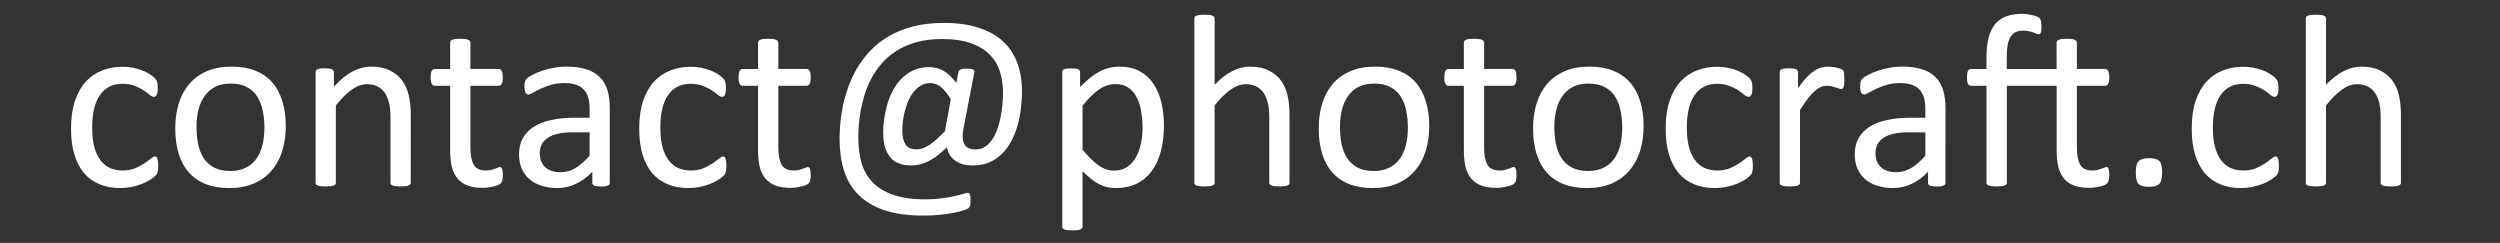
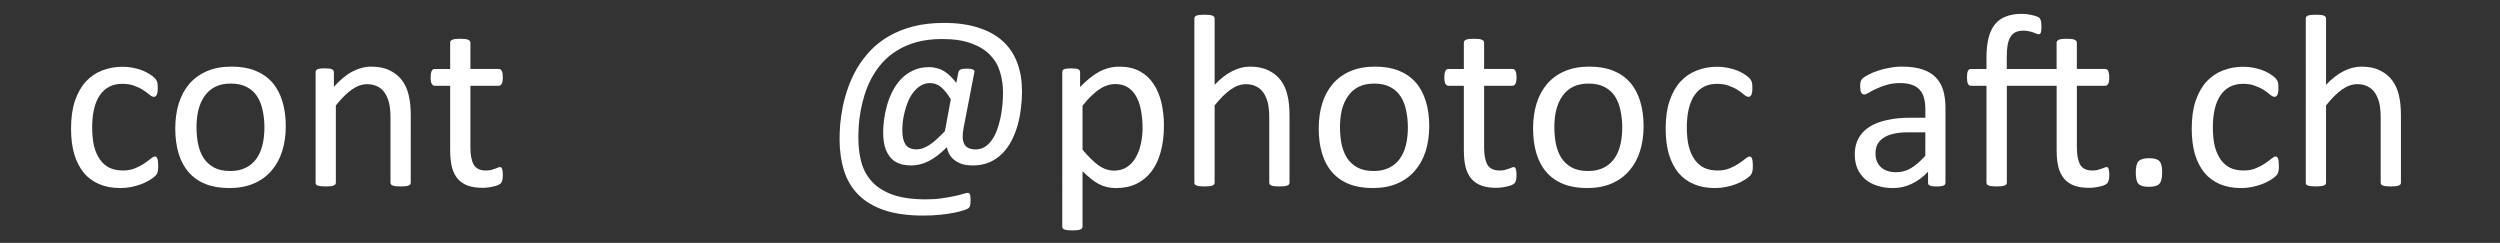
<svg xmlns="http://www.w3.org/2000/svg" width="175" height="17" viewBox="0.8 0 175 17">
  <rect x="0.8" y="0" width="175" height="17" fill="#333333" stroke="none" />
  <g fill="#FFFFFF">
    <path d="m 11.875,11.608 q 0,0.146 -0.009,0.258 -0.009,0.103 -0.034,0.18 -0.017,0.069 -0.052,0.129 -0.026,0.052 -0.138,0.163 -0.103,0.103 -0.361,0.266 -0.258,0.155 -0.584,0.284 -0.318,0.12 -0.696,0.198 -0.378,0.077 -0.782,0.077 -0.834,0 -1.478,-0.275 Q 7.097,12.613 6.659,12.089 6.229,11.556 5.997,10.791 5.773,10.018 5.773,9.012 q 0,-1.143 0.275,-1.959 0.284,-0.825 0.765,-1.349 Q 7.303,5.18 7.956,4.93 8.618,4.673 9.383,4.673 q 0.37,0 0.713,0.069 0.352,0.069 0.645,0.18 0.292,0.112 0.516,0.258 0.232,0.146 0.335,0.249 0.103,0.103 0.138,0.163 0.043,0.06 0.069,0.146 0.026,0.077 0.034,0.18 0.009,0.103 0.009,0.258 0,0.335 -0.077,0.473 -0.077,0.129 -0.189,0.129 -0.129,0 -0.301,-0.138 Q 11.11,6.495 10.852,6.323 10.595,6.151 10.225,6.013 9.864,5.867 9.366,5.867 q -1.023,0 -1.573,0.791 -0.541,0.782 -0.541,2.277 0,0.748 0.138,1.315 0.146,0.559 0.421,0.937 0.275,0.378 0.67,0.567 0.404,0.18 0.92,0.18 0.49,0 0.859,-0.155 0.37,-0.155 0.636,-0.335 0.275,-0.189 0.455,-0.335 0.189,-0.155 0.292,-0.155 0.06,0 0.103,0.034 0.043,0.034 0.069,0.12 0.034,0.077 0.043,0.206 0.017,0.12 0.017,0.292 z" />
    <path d="m 20.804,8.832 q 0,0.945 -0.249,1.745 -0.249,0.791 -0.748,1.366 -0.49,0.576 -1.238,0.902 -0.739,0.318 -1.719,0.318 -0.954,0 -1.667,-0.284 -0.705,-0.284 -1.177,-0.825 -0.473,-0.541 -0.705,-1.315 -0.232,-0.773 -0.232,-1.753 0,-0.945 0.241,-1.736 0.249,-0.799 0.739,-1.375 0.498,-0.576 1.238,-0.894 0.739,-0.318 1.727,-0.318 0.954,0 1.659,0.284 0.713,0.284 1.186,0.825 0.473,0.541 0.705,1.315 0.241,0.773 0.241,1.745 z m -1.495,0.095 q 0,-0.627 -0.12,-1.186 Q 19.077,7.182 18.81,6.761 18.544,6.34 18.088,6.099 17.633,5.85 16.954,5.85 q -0.627,0 -1.083,0.223 -0.447,0.223 -0.739,0.636 -0.292,0.404 -0.438,0.963 -0.138,0.559 -0.138,1.22 0,0.636 0.112,1.195 0.12,0.559 0.387,0.98 0.275,0.412 0.73,0.662 0.455,0.241 1.134,0.241 0.619,0 1.074,-0.223 0.455,-0.223 0.748,-0.627 0.292,-0.404 0.43,-0.963 0.138,-0.559 0.138,-1.229 z" />
    <path d="m 29.552,12.785 q 0,0.069 -0.034,0.12 -0.034,0.043 -0.112,0.077 -0.077,0.034 -0.215,0.052 -0.138,0.017 -0.344,0.017 -0.215,0 -0.352,-0.017 -0.138,-0.017 -0.215,-0.052 -0.077,-0.034 -0.112,-0.077 -0.034,-0.052 -0.034,-0.12 V 8.256 q 0,-0.662 -0.103,-1.066 Q 27.928,6.787 27.73,6.495 27.533,6.202 27.215,6.048 26.905,5.893 26.493,5.893 q -0.533,0 -1.066,0.378 -0.533,0.378 -1.117,1.109 v 5.405 q 0,0.069 -0.034,0.12 -0.034,0.043 -0.112,0.077 -0.077,0.034 -0.215,0.052 -0.138,0.017 -0.352,0.017 -0.206,0 -0.344,-0.017 -0.138,-0.017 -0.223,-0.052 -0.077,-0.034 -0.112,-0.077 -0.026,-0.052 -0.026,-0.12 V 5.051 q 0,-0.069 0.026,-0.112 0.026,-0.052 0.103,-0.086 0.077,-0.043 0.198,-0.052 0.12,-0.017 0.318,-0.017 0.189,0 0.309,0.017 0.129,0.009 0.198,0.052 0.069,0.034 0.095,0.086 0.034,0.043 0.034,0.112 v 1.023 q 0.653,-0.73 1.298,-1.066 0.653,-0.344 1.315,-0.344 0.773,0 1.298,0.266 0.533,0.258 0.859,0.696 0.327,0.438 0.464,1.031 0.146,0.584 0.146,1.409 z" />
    <path d="m 35.998,12.218 q 0,0.249 -0.034,0.395 -0.034,0.146 -0.103,0.215 -0.069,0.069 -0.206,0.129 -0.138,0.06 -0.318,0.095 -0.172,0.043 -0.37,0.069 -0.198,0.026 -0.395,0.026 -0.602,0 -1.031,-0.155 -0.43,-0.163 -0.705,-0.481 -0.275,-0.327 -0.404,-0.816 Q 32.311,11.195 32.311,10.525 V 6.005 h -1.083 q -0.129,0 -0.206,-0.138 -0.077,-0.138 -0.077,-0.447 0,-0.163 0.017,-0.275 0.026,-0.112 0.06,-0.18 0.034,-0.077 0.086,-0.103 0.06,-0.034 0.129,-0.034 h 1.074 V 2.988 q 0,-0.06 0.026,-0.112 0.034,-0.052 0.112,-0.086 0.086,-0.043 0.223,-0.06 0.138,-0.017 0.344,-0.017 0.215,0 0.352,0.017 0.138,0.017 0.215,0.06 0.077,0.034 0.112,0.086 0.034,0.052 0.034,0.112 v 1.839 h 1.985 q 0.069,0 0.12,0.034 0.052,0.026 0.086,0.103 0.043,0.069 0.06,0.18 0.017,0.112 0.017,0.275 0,0.309 -0.077,0.447 -0.077,0.138 -0.206,0.138 H 33.729 V 10.319 q 0,0.799 0.232,1.212 0.241,0.404 0.851,0.404 0.198,0 0.352,-0.034 0.155,-0.043 0.275,-0.086 0.12,-0.043 0.206,-0.077 0.086,-0.043 0.155,-0.043 0.043,0 0.077,0.026 0.043,0.017 0.06,0.077 0.026,0.06 0.043,0.163 0.017,0.103 0.017,0.258 z" />
-     <path d="m 43.483,12.794 q 0,0.103 -0.069,0.155 -0.069,0.052 -0.189,0.077 -0.12,0.026 -0.352,0.026 -0.223,0 -0.361,-0.026 Q 42.383,13 42.323,12.948 q -0.06,-0.052 -0.06,-0.155 v -0.773 q -0.507,0.541 -1.134,0.842 -0.619,0.301 -1.315,0.301 -0.61,0 -1.109,-0.163 -0.49,-0.155 -0.842,-0.455 -0.344,-0.301 -0.541,-0.739 -0.189,-0.438 -0.189,-0.997 0,-0.653 0.266,-1.134 0.266,-0.481 0.765,-0.799 0.498,-0.318 1.22,-0.473 0.722,-0.163 1.624,-0.163 h 1.066 V 7.637 q 0,-0.447 -0.095,-0.791 -0.095,-0.344 -0.309,-0.567 -0.206,-0.232 -0.541,-0.344 -0.335,-0.12 -0.825,-0.12 -0.524,0 -0.945,0.129 -0.412,0.12 -0.73,0.275 -0.309,0.146 -0.524,0.275 -0.206,0.12 -0.309,0.12 -0.069,0 -0.12,-0.034 -0.052,-0.034 -0.095,-0.103 -0.034,-0.069 -0.052,-0.172 -0.017,-0.112 -0.017,-0.241 0,-0.215 0.026,-0.335 0.034,-0.129 0.146,-0.241 0.12,-0.112 0.404,-0.258 0.284,-0.155 0.653,-0.275 0.37,-0.129 0.808,-0.206 0.438,-0.086 0.885,-0.086 0.834,0 1.418,0.189 0.584,0.189 0.945,0.559 0.361,0.361 0.524,0.902 0.163,0.541 0.163,1.263 z M 42.073,9.262 H 40.862 q -0.584,0 -1.014,0.103 -0.43,0.095 -0.713,0.292 -0.284,0.189 -0.421,0.464 -0.129,0.266 -0.129,0.619 0,0.602 0.378,0.963 0.387,0.352 1.074,0.352 0.559,0 1.031,-0.284 0.481,-0.284 1.005,-0.868 z" />
-     <path d="m 51.647,11.608 q 0,0.146 -0.009,0.258 -0.009,0.103 -0.034,0.18 -0.017,0.069 -0.052,0.129 -0.026,0.052 -0.138,0.163 -0.103,0.103 -0.361,0.266 -0.258,0.155 -0.584,0.284 -0.318,0.12 -0.696,0.198 -0.378,0.077 -0.782,0.077 -0.834,0 -1.478,-0.275 -0.645,-0.275 -1.083,-0.799 -0.43,-0.533 -0.662,-1.298 -0.223,-0.773 -0.223,-1.779 0,-1.143 0.275,-1.959 0.284,-0.825 0.765,-1.349 0.49,-0.524 1.143,-0.773 0.662,-0.258 1.427,-0.258 0.37,0 0.713,0.069 0.352,0.069 0.645,0.18 0.292,0.112 0.516,0.258 0.232,0.146 0.335,0.249 0.103,0.103 0.138,0.163 0.043,0.06 0.069,0.146 0.026,0.077 0.034,0.18 0.009,0.103 0.009,0.258 0,0.335 -0.077,0.473 -0.077,0.129 -0.189,0.129 -0.129,0 -0.301,-0.138 Q 50.882,6.495 50.624,6.323 50.366,6.151 49.997,6.013 49.636,5.867 49.138,5.867 q -1.023,0 -1.573,0.791 -0.541,0.782 -0.541,2.277 0,0.748 0.138,1.315 0.146,0.559 0.421,0.937 0.275,0.378 0.67,0.567 0.404,0.18 0.92,0.18 0.49,0 0.859,-0.155 0.37,-0.155 0.636,-0.335 0.275,-0.189 0.455,-0.335 0.189,-0.155 0.292,-0.155 0.06,0 0.103,0.034 0.043,0.034 0.069,0.12 0.034,0.077 0.043,0.206 0.017,0.12 0.017,0.292 z" />
-     <path d="m 57.551,12.218 q 0,0.249 -0.034,0.395 -0.034,0.146 -0.103,0.215 -0.069,0.069 -0.206,0.129 -0.138,0.06 -0.318,0.095 -0.172,0.043 -0.37,0.069 -0.198,0.026 -0.395,0.026 -0.602,0 -1.031,-0.155 -0.43,-0.163 -0.705,-0.481 -0.275,-0.327 -0.404,-0.816 Q 53.864,11.195 53.864,10.525 V 6.005 h -1.083 q -0.129,0 -0.206,-0.138 -0.077,-0.138 -0.077,-0.447 0,-0.163 0.017,-0.275 0.026,-0.112 0.06,-0.18 0.034,-0.077 0.086,-0.103 0.06,-0.034 0.129,-0.034 h 1.074 V 2.988 q 0,-0.06 0.026,-0.112 0.034,-0.052 0.112,-0.086 0.086,-0.043 0.223,-0.06 0.138,-0.017 0.344,-0.017 0.215,0 0.352,0.017 0.138,0.017 0.215,0.06 0.077,0.034 0.112,0.086 0.034,0.052 0.034,0.112 v 1.839 h 1.985 q 0.069,0 0.12,0.034 0.052,0.026 0.086,0.103 0.043,0.069 0.06,0.18 0.017,0.112 0.017,0.275 0,0.309 -0.077,0.447 -0.077,0.138 -0.206,0.138 H 55.282 V 10.319 q 0,0.799 0.232,1.212 0.241,0.404 0.851,0.404 0.198,0 0.352,-0.034 0.155,-0.043 0.275,-0.086 0.12,-0.043 0.206,-0.077 0.086,-0.043 0.155,-0.043 0.043,0 0.077,0.026 0.043,0.017 0.06,0.077 0.026,0.06 0.043,0.163 0.017,0.103 0.017,0.258 z" />
    <path d="m 72.341,6.391 q 0,0.584 -0.077,1.195 -0.069,0.61 -0.232,1.186 -0.163,0.576 -0.43,1.091 -0.266,0.507 -0.653,0.894 -0.387,0.387 -0.902,0.61 -0.507,0.215 -1.169,0.215 -0.352,0 -0.653,-0.077 -0.301,-0.086 -0.533,-0.241 -0.232,-0.155 -0.395,-0.395 -0.155,-0.249 -0.215,-0.567 -0.344,0.344 -0.67,0.593 -0.318,0.241 -0.627,0.395 -0.309,0.155 -0.61,0.223 -0.292,0.069 -0.576,0.069 -0.37,0 -0.653,-0.069 -0.284,-0.077 -0.507,-0.215 -0.215,-0.146 -0.37,-0.352 -0.155,-0.206 -0.258,-0.464 -0.103,-0.258 -0.146,-0.567 -0.043,-0.309 -0.043,-0.67 0,-0.37 0.06,-0.842 0.06,-0.481 0.198,-0.988 0.138,-0.507 0.378,-0.988 0.241,-0.49 0.593,-0.868 0.361,-0.387 0.851,-0.619 0.49,-0.241 1.143,-0.241 0.275,0 0.524,0.069 0.258,0.06 0.49,0.198 0.232,0.138 0.447,0.344 0.215,0.206 0.438,0.49 l 0.146,-0.756 q 0.034,-0.12 0.155,-0.18 0.12,-0.06 0.447,-0.06 0.155,0 0.258,0.017 0.112,0.017 0.172,0.052 0.06,0.026 0.077,0.069 0.026,0.043 0.009,0.103 l -0.765,3.953 q -0.138,0.748 0.069,1.109 0.206,0.352 0.782,0.352 0.352,0 0.636,-0.172 0.284,-0.18 0.498,-0.481 0.215,-0.301 0.361,-0.696 0.146,-0.404 0.241,-0.842 0.095,-0.447 0.138,-0.911 0.043,-0.464 0.043,-0.894 0,-0.748 -0.206,-1.418 Q 70.605,4.363 70.115,3.856 69.625,3.341 68.8,3.04 q -0.816,-0.309 -2.054,-0.309 -1.014,0 -1.805,0.223 -0.791,0.223 -1.392,0.61 -0.602,0.378 -1.031,0.877 -0.43,0.498 -0.73,1.066 -0.292,0.559 -0.473,1.152 -0.18,0.584 -0.275,1.134 -0.095,0.541 -0.129,1.023 -0.026,0.481 -0.026,0.816 0,0.954 0.215,1.745 0.223,0.791 0.765,1.366 0.541,0.576 1.452,0.894 0.911,0.318 2.295,0.318 0.627,0 1.134,-0.077 0.507,-0.069 0.877,-0.155 0.378,-0.077 0.61,-0.155 0.232,-0.069 0.318,-0.069 0.052,0 0.086,0.026 0.043,0.034 0.06,0.095 0.026,0.069 0.034,0.163 0.009,0.103 0.009,0.249 0,0.12 -0.009,0.198 0,0.077 -0.017,0.138 -0.017,0.069 -0.052,0.12 -0.026,0.052 -0.077,0.095 -0.052,0.043 -0.301,0.129 -0.241,0.086 -0.662,0.172 -0.412,0.086 -0.971,0.146 -0.559,0.06 -1.229,0.06 -1.607,0 -2.724,-0.378 -1.109,-0.378 -1.813,-1.083 -0.696,-0.705 -1.005,-1.693 -0.309,-0.988 -0.309,-2.209 0,-0.447 0.043,-1.023 0.052,-0.584 0.18,-1.238 0.138,-0.662 0.378,-1.341 0.241,-0.688 0.619,-1.341 0.387,-0.653 0.928,-1.229 0.55,-0.584 1.289,-1.014 0.748,-0.438 1.702,-0.688 0.963,-0.249 2.174,-0.249 1.409,0 2.432,0.344 1.031,0.335 1.702,0.954 0.67,0.619 0.997,1.513 0.327,0.885 0.327,1.977 z M 67.356,6.95 q -0.327,-0.55 -0.67,-0.842 -0.344,-0.292 -0.782,-0.292 -0.361,0 -0.653,0.18 -0.292,0.172 -0.507,0.455 -0.215,0.275 -0.37,0.627 -0.146,0.352 -0.241,0.722 -0.095,0.37 -0.138,0.722 -0.034,0.344 -0.034,0.61 0,0.636 0.223,0.98 0.232,0.344 0.773,0.344 0.206,0 0.421,-0.069 0.215,-0.077 0.455,-0.223 0.241,-0.155 0.507,-0.395 0.275,-0.249 0.602,-0.584 z M 58.109,1.88 Z" />
    <path d="m 82.275,8.798 q 0,1.014 -0.223,1.822 -0.215,0.808 -0.645,1.375 -0.421,0.559 -1.048,0.868 -0.627,0.301 -1.435,0.301 -0.344,0 -0.636,-0.069 -0.292,-0.069 -0.576,-0.215 -0.275,-0.146 -0.55,-0.37 -0.275,-0.223 -0.584,-0.524 v 3.867 q 0,0.069 -0.034,0.12 -0.034,0.052 -0.112,0.086 -0.077,0.034 -0.215,0.052 -0.138,0.017 -0.352,0.017 -0.206,0 -0.344,-0.017 -0.138,-0.017 -0.223,-0.052 -0.077,-0.034 -0.112,-0.086 -0.026,-0.052 -0.026,-0.12 V 5.051 q 0,-0.077 0.026,-0.12 0.026,-0.052 0.103,-0.086 0.077,-0.034 0.198,-0.043 0.12,-0.017 0.292,-0.017 0.18,0 0.292,0.017 0.12,0.009 0.198,0.043 0.077,0.034 0.103,0.086 0.034,0.043 0.034,0.12 v 1.04 q 0.352,-0.361 0.679,-0.627 0.327,-0.266 0.653,-0.438 0.335,-0.18 0.679,-0.266 0.352,-0.095 0.739,-0.095 0.842,0 1.435,0.327 0.593,0.327 0.963,0.894 0.378,0.567 0.55,1.323 0.172,0.748 0.172,1.59 z m -1.495,0.163 q 0,-0.593 -0.095,-1.143 -0.086,-0.559 -0.309,-0.988 -0.215,-0.43 -0.584,-0.688 -0.37,-0.258 -0.92,-0.258 -0.275,0 -0.541,0.086 -0.266,0.077 -0.541,0.258 -0.275,0.172 -0.576,0.464 -0.301,0.284 -0.636,0.705 v 3.077 q 0.584,0.713 1.109,1.091 0.524,0.378 1.1,0.378 0.533,0 0.911,-0.258 0.387,-0.258 0.619,-0.688 0.241,-0.43 0.352,-0.963 0.112,-0.533 0.112,-1.074 z" />
    <path d="m 91.066,12.785 q 0,0.069 -0.034,0.12 -0.034,0.043 -0.112,0.077 -0.077,0.034 -0.215,0.052 -0.138,0.017 -0.344,0.017 -0.215,0 -0.352,-0.017 -0.138,-0.017 -0.215,-0.052 -0.077,-0.034 -0.112,-0.077 -0.034,-0.052 -0.034,-0.12 V 8.256 q 0,-0.662 -0.103,-1.066 Q 89.442,6.787 89.245,6.495 89.047,6.202 88.729,6.048 88.42,5.893 88.007,5.893 q -0.533,0 -1.066,0.378 -0.533,0.378 -1.117,1.109 v 5.405 q 0,0.069 -0.034,0.12 -0.034,0.043 -0.112,0.077 -0.077,0.034 -0.215,0.052 -0.138,0.017 -0.352,0.017 -0.206,0 -0.344,-0.017 -0.138,-0.017 -0.223,-0.052 -0.077,-0.034 -0.112,-0.077 -0.026,-0.052 -0.026,-0.12 V 1.304 q 0,-0.069 0.026,-0.12 0.034,-0.052 0.112,-0.086 0.086,-0.034 0.223,-0.052 0.138,-0.017 0.344,-0.017 0.215,0 0.352,0.017 0.138,0.017 0.215,0.052 0.077,0.034 0.112,0.086 0.034,0.052 0.034,0.12 v 4.632 q 0.61,-0.645 1.229,-0.954 0.619,-0.318 1.246,-0.318 0.773,0 1.298,0.266 0.533,0.258 0.859,0.696 0.327,0.438 0.464,1.031 0.146,0.584 0.146,1.418 z" />
    <path d="m 100.846,8.832 q 0,0.945 -0.249,1.745 -0.249,0.791 -0.748,1.366 -0.49,0.576 -1.238,0.902 -0.739,0.318 -1.719,0.318 -0.954,0 -1.667,-0.284 -0.705,-0.284 -1.177,-0.825 -0.473,-0.541 -0.705,-1.315 -0.232,-0.773 -0.232,-1.753 0,-0.945 0.241,-1.736 0.249,-0.799 0.739,-1.375 0.498,-0.576 1.238,-0.894 0.739,-0.318 1.727,-0.318 0.954,0 1.659,0.284 0.713,0.284 1.186,0.825 0.473,0.541 0.705,1.315 0.241,0.773 0.241,1.745 z m -1.495,0.095 q 0,-0.627 -0.12,-1.186 Q 99.119,7.182 98.852,6.761 98.586,6.34 98.13,6.099 97.675,5.85 96.996,5.85 q -0.627,0 -1.083,0.223 -0.447,0.223 -0.739,0.636 -0.292,0.404 -0.438,0.963 -0.138,0.559 -0.138,1.22 0,0.636 0.112,1.195 0.12,0.559 0.387,0.98 0.275,0.412 0.73,0.662 0.455,0.241 1.134,0.241 0.619,0 1.074,-0.223 0.455,-0.223 0.748,-0.627 0.292,-0.404 0.43,-0.963 0.138,-0.559 0.138,-1.229 z" />
    <path d="m 106.956,12.218 q 0,0.249 -0.034,0.395 -0.034,0.146 -0.103,0.215 -0.069,0.069 -0.206,0.129 -0.138,0.06 -0.318,0.095 -0.172,0.043 -0.37,0.069 -0.198,0.026 -0.395,0.026 -0.602,0 -1.031,-0.155 -0.43,-0.163 -0.705,-0.481 -0.275,-0.327 -0.404,-0.816 -0.12,-0.498 -0.12,-1.169 V 6.005 h -1.083 q -0.129,0 -0.206,-0.138 -0.077,-0.138 -0.077,-0.447 0,-0.163 0.017,-0.275 0.026,-0.112 0.06,-0.18 0.034,-0.077 0.086,-0.103 0.06,-0.034 0.129,-0.034 h 1.074 V 2.988 q 0,-0.06 0.026,-0.112 0.034,-0.052 0.112,-0.086 0.086,-0.043 0.223,-0.06 0.138,-0.017 0.344,-0.017 0.215,0 0.352,0.017 0.138,0.017 0.215,0.06 0.077,0.034 0.112,0.086 0.034,0.052 0.034,0.112 v 1.839 h 1.985 q 0.069,0 0.12,0.034 0.052,0.026 0.086,0.103 0.043,0.069 0.06,0.18 0.017,0.112 0.017,0.275 0,0.309 -0.077,0.447 -0.077,0.138 -0.206,0.138 H 104.688 V 10.319 q 0,0.799 0.232,1.212 0.241,0.404 0.851,0.404 0.198,0 0.352,-0.034 0.155,-0.043 0.275,-0.086 0.12,-0.043 0.206,-0.077 0.086,-0.043 0.155,-0.043 0.043,0 0.077,0.026 0.043,0.017 0.06,0.077 0.026,0.06 0.043,0.163 0.017,0.103 0.017,0.258 z" />
    <path d="m 115.851,8.832 q 0,0.945 -0.249,1.745 -0.249,0.791 -0.748,1.366 -0.49,0.576 -1.238,0.902 -0.739,0.318 -1.719,0.318 -0.954,0 -1.667,-0.284 -0.705,-0.284 -1.177,-0.825 -0.473,-0.541 -0.705,-1.315 -0.232,-0.773 -0.232,-1.753 0,-0.945 0.241,-1.736 0.249,-0.799 0.739,-1.375 0.498,-0.576 1.238,-0.894 0.739,-0.318 1.727,-0.318 0.954,0 1.659,0.284 0.713,0.284 1.186,0.825 0.473,0.541 0.705,1.315 0.241,0.773 0.241,1.745 z m -1.495,0.095 q 0,-0.627 -0.12,-1.186 -0.112,-0.559 -0.378,-0.98 -0.266,-0.421 -0.722,-0.662 -0.455,-0.249 -1.134,-0.249 -0.627,0 -1.083,0.223 -0.447,0.223 -0.739,0.636 -0.292,0.404 -0.438,0.963 -0.138,0.559 -0.138,1.22 0,0.636 0.112,1.195 0.12,0.559 0.387,0.98 0.275,0.412 0.73,0.662 0.455,0.241 1.134,0.241 0.619,0 1.074,-0.223 0.455,-0.223 0.748,-0.627 0.292,-0.404 0.43,-0.963 0.138,-0.559 0.138,-1.229 z" />
    <path d="m 123.499,11.608 q 0,0.146 -0.009,0.258 -0.009,0.103 -0.034,0.18 -0.017,0.069 -0.052,0.129 -0.026,0.052 -0.138,0.163 -0.103,0.103 -0.361,0.266 -0.258,0.155 -0.584,0.284 -0.318,0.12 -0.696,0.198 -0.378,0.077 -0.782,0.077 -0.834,0 -1.478,-0.275 -0.645,-0.275 -1.083,-0.799 -0.43,-0.533 -0.662,-1.298 -0.223,-0.773 -0.223,-1.779 0,-1.143 0.275,-1.959 0.284,-0.825 0.765,-1.349 0.49,-0.524 1.143,-0.773 0.662,-0.258 1.427,-0.258 0.37,0 0.713,0.069 0.352,0.069 0.645,0.18 0.292,0.112 0.516,0.258 0.232,0.146 0.335,0.249 0.103,0.103 0.138,0.163 0.043,0.06 0.069,0.146 0.026,0.077 0.034,0.18 0.009,0.103 0.009,0.258 0,0.335 -0.077,0.473 -0.077,0.129 -0.189,0.129 -0.129,0 -0.301,-0.138 -0.163,-0.146 -0.421,-0.318 -0.258,-0.172 -0.627,-0.309 -0.361,-0.146 -0.859,-0.146 -1.023,0 -1.573,0.791 -0.541,0.782 -0.541,2.277 0,0.748 0.138,1.315 0.146,0.559 0.421,0.937 0.275,0.378 0.67,0.567 0.404,0.18 0.92,0.18 0.49,0 0.859,-0.155 0.37,-0.155 0.636,-0.335 0.275,-0.189 0.455,-0.335 0.189,-0.155 0.292,-0.155 0.06,0 0.103,0.034 0.043,0.034 0.069,0.12 0.034,0.077 0.043,0.206 0.017,0.12 0.017,0.292 z" />
-     <path d="m 129.902,5.558 q 0,0.189 -0.009,0.318 -0.009,0.129 -0.034,0.206 -0.026,0.069 -0.069,0.112 -0.034,0.034 -0.103,0.034 -0.069,0 -0.172,-0.034 -0.095,-0.043 -0.223,-0.077 -0.12,-0.043 -0.275,-0.077 -0.155,-0.034 -0.335,-0.034 -0.215,0 -0.421,0.086 -0.206,0.086 -0.438,0.284 -0.223,0.198 -0.473,0.524 -0.249,0.327 -0.55,0.799 v 5.087 q 0,0.069 -0.034,0.12 -0.034,0.043 -0.112,0.077 -0.077,0.034 -0.215,0.052 -0.138,0.017 -0.352,0.017 -0.206,0 -0.344,-0.017 -0.138,-0.017 -0.223,-0.052 -0.077,-0.034 -0.112,-0.077 -0.026,-0.052 -0.026,-0.12 V 5.051 q 0,-0.069 0.026,-0.112 0.026,-0.052 0.103,-0.086 0.077,-0.043 0.198,-0.052 0.12,-0.017 0.318,-0.017 0.189,0 0.309,0.017 0.129,0.009 0.198,0.052 0.069,0.034 0.095,0.086 0.034,0.043 0.034,0.112 v 1.126 q 0.318,-0.464 0.593,-0.756 0.284,-0.292 0.533,-0.455 0.249,-0.172 0.49,-0.232 0.249,-0.069 0.498,-0.069 0.112,0 0.249,0.017 0.146,0.009 0.301,0.043 0.155,0.034 0.275,0.077 0.129,0.043 0.18,0.086 0.052,0.043 0.069,0.086 0.017,0.034 0.026,0.095 0.017,0.06 0.017,0.18 0.009,0.112 0.009,0.309 z" />
    <path d="m 136.983,12.794 q 0,0.103 -0.069,0.155 -0.069,0.052 -0.189,0.077 -0.12,0.026 -0.352,0.026 -0.223,0 -0.361,-0.026 -0.129,-0.026 -0.189,-0.077 -0.06,-0.052 -0.06,-0.155 v -0.773 q -0.507,0.541 -1.134,0.842 -0.619,0.301 -1.315,0.301 -0.61,0 -1.109,-0.163 -0.49,-0.155 -0.842,-0.455 -0.344,-0.301 -0.541,-0.739 -0.189,-0.438 -0.189,-0.997 0,-0.653 0.266,-1.134 0.266,-0.481 0.765,-0.799 0.498,-0.318 1.22,-0.473 0.722,-0.163 1.624,-0.163 h 1.066 V 7.637 q 0,-0.447 -0.095,-0.791 -0.095,-0.344 -0.309,-0.567 -0.206,-0.232 -0.541,-0.344 -0.335,-0.12 -0.825,-0.12 -0.524,0 -0.945,0.129 -0.412,0.12 -0.73,0.275 -0.309,0.146 -0.524,0.275 -0.206,0.12 -0.309,0.12 -0.069,0 -0.12,-0.034 -0.052,-0.034 -0.095,-0.103 -0.034,-0.069 -0.052,-0.172 -0.017,-0.112 -0.017,-0.241 0,-0.215 0.026,-0.335 0.034,-0.129 0.146,-0.241 0.12,-0.112 0.404,-0.258 0.284,-0.155 0.653,-0.275 0.37,-0.129 0.808,-0.206 0.438,-0.086 0.885,-0.086 0.834,0 1.418,0.189 0.584,0.189 0.945,0.559 0.361,0.361 0.524,0.902 0.163,0.541 0.163,1.263 z m -1.409,-3.532 h -1.212 q -0.584,0 -1.014,0.103 -0.43,0.095 -0.713,0.292 -0.284,0.189 -0.421,0.464 -0.129,0.266 -0.129,0.619 0,0.602 0.378,0.963 0.387,0.352 1.074,0.352 0.559,0 1.031,-0.284 0.481,-0.284 1.005,-0.868 z" />
    <path d="m 141.28,6.005 v 6.78 q 0,0.069 -0.034,0.12 -0.034,0.043 -0.12,0.077 -0.077,0.034 -0.215,0.052 -0.138,0.017 -0.344,0.017 -0.206,0 -0.344,-0.017 -0.138,-0.017 -0.223,-0.052 -0.077,-0.034 -0.112,-0.077 -0.034,-0.052 -0.034,-0.12 V 6.005 h -1.091 q -0.138,0 -0.206,-0.138 -0.069,-0.138 -0.069,-0.447 0,-0.163 0.017,-0.275 0.017,-0.112 0.052,-0.18 0.034,-0.077 0.086,-0.103 0.052,-0.034 0.12,-0.034 h 1.091 V 4.028 q 0,-0.808 0.146,-1.384 0.155,-0.584 0.455,-0.954 0.309,-0.37 0.773,-0.541 0.473,-0.18 1.109,-0.18 0.318,0 0.619,0.069 0.301,0.06 0.43,0.12 0.129,0.052 0.18,0.103 0.052,0.052 0.077,0.138 0.034,0.077 0.043,0.198 0.017,0.112 0.017,0.275 0,0.163 -0.017,0.266 -0.009,0.095 -0.034,0.155 -0.026,0.06 -0.06,0.086 -0.034,0.017 -0.077,0.017 -0.069,0 -0.155,-0.034 -0.086,-0.043 -0.215,-0.086 -0.129,-0.052 -0.309,-0.086 -0.172,-0.043 -0.404,-0.043 -0.318,0 -0.541,0.103 -0.215,0.103 -0.352,0.327 -0.138,0.215 -0.206,0.567 -0.06,0.344 -0.06,0.842 v 0.842 h 3.489 V 2.988 q 0,-0.06 0.034,-0.112 0.034,-0.052 0.112,-0.086 0.077,-0.043 0.215,-0.06 0.138,-0.017 0.352,-0.017 0.206,0 0.344,0.017 0.138,0.017 0.215,0.06 0.077,0.034 0.112,0.086 0.034,0.052 0.034,0.112 v 1.839 h 1.977 q 0.069,0 0.12,0.034 0.06,0.026 0.095,0.103 0.034,0.069 0.052,0.18 0.026,0.112 0.026,0.275 0,0.309 -0.077,0.447 -0.077,0.138 -0.206,0.138 h -1.985 V 10.319 q 0,0.799 0.232,1.212 0.232,0.404 0.851,0.404 0.189,0 0.344,-0.034 0.163,-0.043 0.284,-0.086 0.12,-0.043 0.206,-0.077 0.095,-0.043 0.155,-0.043 0.052,0 0.086,0.026 0.034,0.017 0.052,0.077 0.026,0.06 0.043,0.163 0.017,0.103 0.017,0.258 0,0.249 -0.043,0.395 -0.034,0.146 -0.103,0.215 -0.069,0.069 -0.198,0.129 -0.129,0.06 -0.309,0.095 -0.172,0.043 -0.378,0.069 -0.198,0.026 -0.387,0.026 -0.61,0 -1.04,-0.155 -0.43,-0.163 -0.705,-0.481 -0.275,-0.327 -0.404,-0.816 -0.12,-0.498 -0.12,-1.169 V 6.005 Z" />
    <path d="m 152.151,12.063 q 0,0.61 -0.206,0.816 -0.198,0.198 -0.73,0.198 -0.516,0 -0.713,-0.198 -0.198,-0.198 -0.198,-0.791 0,-0.61 0.198,-0.808 0.206,-0.206 0.739,-0.206 0.516,0 0.713,0.198 0.198,0.198 0.198,0.791 z" />
    <path d="m 160.323,11.608 q 0,0.146 -0.009,0.258 -0.009,0.103 -0.034,0.18 -0.017,0.069 -0.052,0.129 -0.026,0.052 -0.138,0.163 -0.103,0.103 -0.361,0.266 -0.258,0.155 -0.584,0.284 -0.318,0.12 -0.696,0.198 -0.378,0.077 -0.782,0.077 -0.834,0 -1.478,-0.275 -0.645,-0.275 -1.083,-0.799 -0.43,-0.533 -0.662,-1.298 -0.223,-0.773 -0.223,-1.779 0,-1.143 0.275,-1.959 0.284,-0.825 0.765,-1.349 0.49,-0.524 1.143,-0.773 0.662,-0.258 1.427,-0.258 0.37,0 0.713,0.069 0.352,0.069 0.645,0.18 0.292,0.112 0.516,0.258 0.232,0.146 0.335,0.249 0.103,0.103 0.138,0.163 0.043,0.06 0.069,0.146 0.026,0.077 0.034,0.18 0.009,0.103 0.009,0.258 0,0.335 -0.077,0.473 -0.077,0.129 -0.189,0.129 -0.129,0 -0.301,-0.138 -0.163,-0.146 -0.421,-0.318 -0.258,-0.172 -0.627,-0.309 -0.361,-0.146 -0.859,-0.146 -1.023,0 -1.573,0.791 Q 155.7,7.44 155.7,8.935 q 0,0.748 0.138,1.315 0.146,0.559 0.421,0.937 0.275,0.378 0.67,0.567 0.404,0.18 0.92,0.18 0.49,0 0.859,-0.155 0.37,-0.155 0.636,-0.335 0.275,-0.189 0.455,-0.335 0.189,-0.155 0.292,-0.155 0.06,0 0.103,0.034 0.043,0.034 0.069,0.12 0.034,0.077 0.043,0.206 0.017,0.12 0.017,0.292 z" />
    <path d="m 168.866,12.785 q 0,0.069 -0.034,0.12 -0.034,0.043 -0.112,0.077 -0.077,0.034 -0.215,0.052 -0.138,0.017 -0.344,0.017 -0.215,0 -0.352,-0.017 -0.138,-0.017 -0.215,-0.052 -0.077,-0.034 -0.112,-0.077 -0.034,-0.052 -0.034,-0.12 V 8.256 q 0,-0.662 -0.103,-1.066 -0.103,-0.404 -0.301,-0.696 -0.198,-0.292 -0.516,-0.447 -0.309,-0.155 -0.722,-0.155 -0.533,0 -1.066,0.378 -0.533,0.378 -1.117,1.109 v 5.405 q 0,0.069 -0.034,0.12 -0.034,0.043 -0.112,0.077 -0.077,0.034 -0.215,0.052 -0.138,0.017 -0.352,0.017 -0.206,0 -0.344,-0.017 -0.138,-0.017 -0.223,-0.052 -0.077,-0.034 -0.112,-0.077 -0.026,-0.052 -0.026,-0.12 V 1.304 q 0,-0.069 0.026,-0.12 0.034,-0.052 0.112,-0.086 0.086,-0.034 0.223,-0.052 0.138,-0.017 0.344,-0.017 0.215,0 0.352,0.017 0.138,0.017 0.215,0.052 0.077,0.034 0.112,0.086 0.034,0.052 0.034,0.12 v 4.632 q 0.61,-0.645 1.229,-0.954 0.619,-0.318 1.246,-0.318 0.773,0 1.298,0.266 0.533,0.258 0.859,0.696 0.327,0.438 0.464,1.031 0.146,0.584 0.146,1.418 z" />
  </g>
</svg>